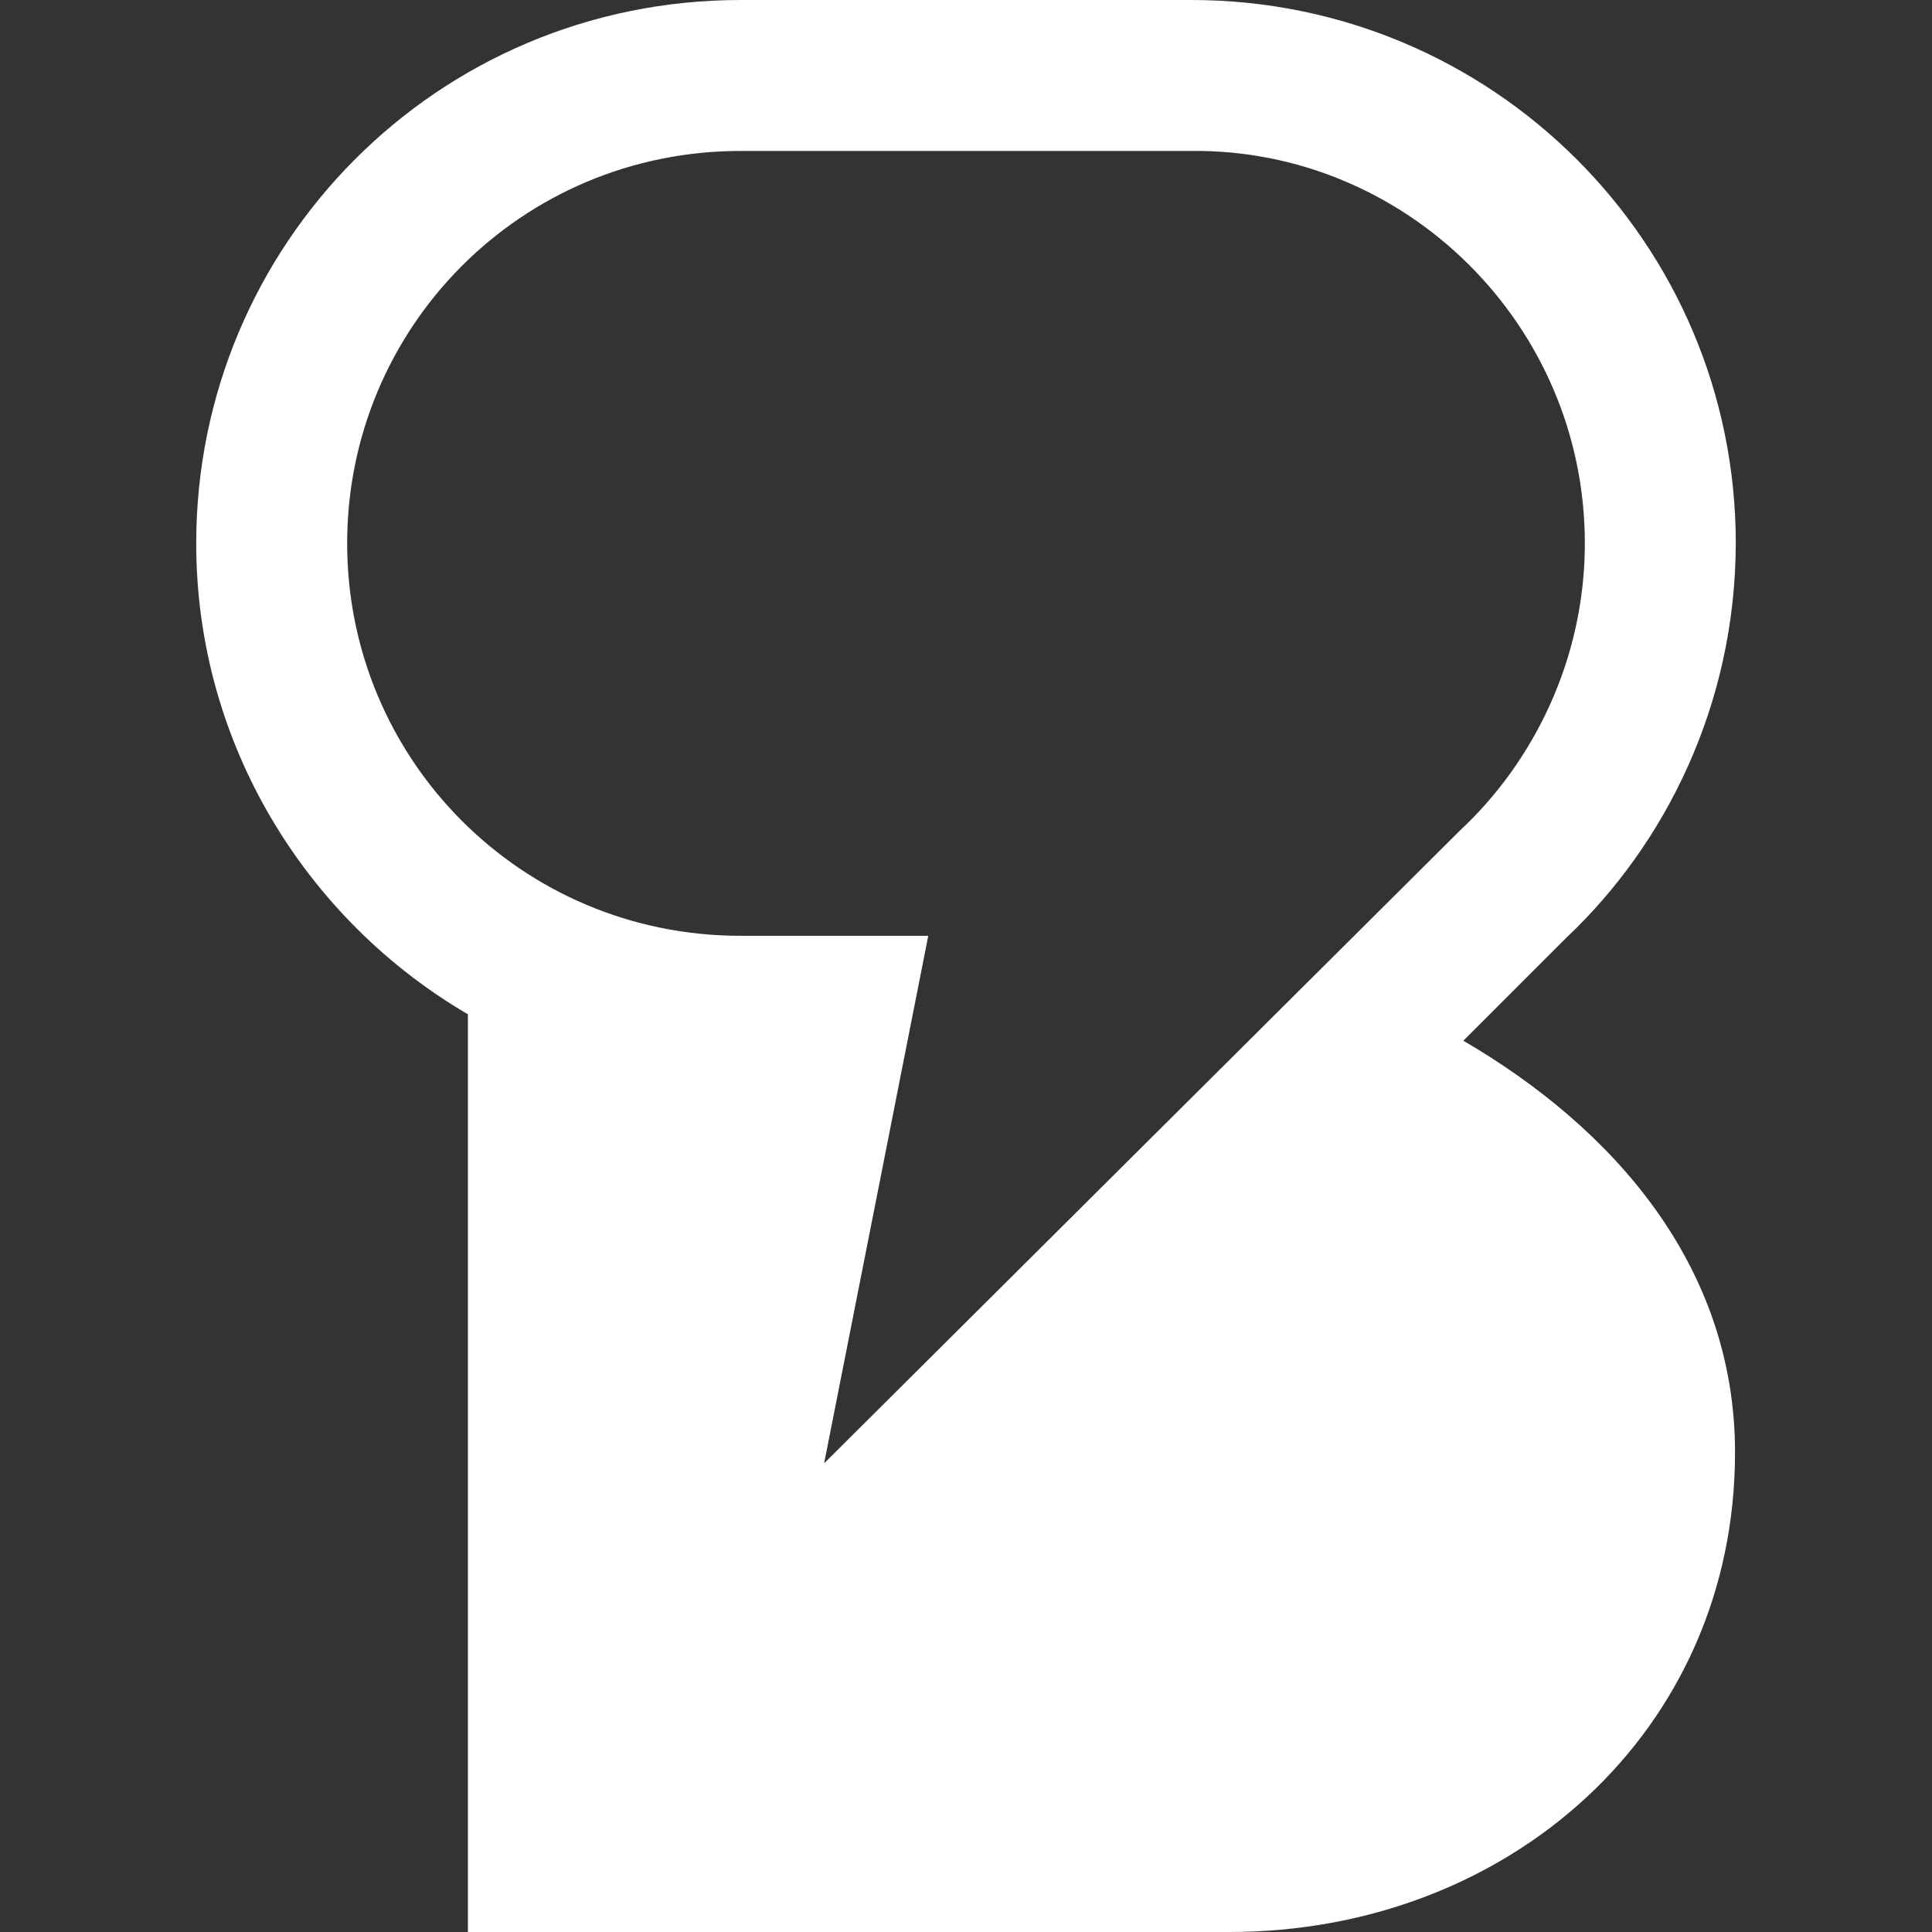
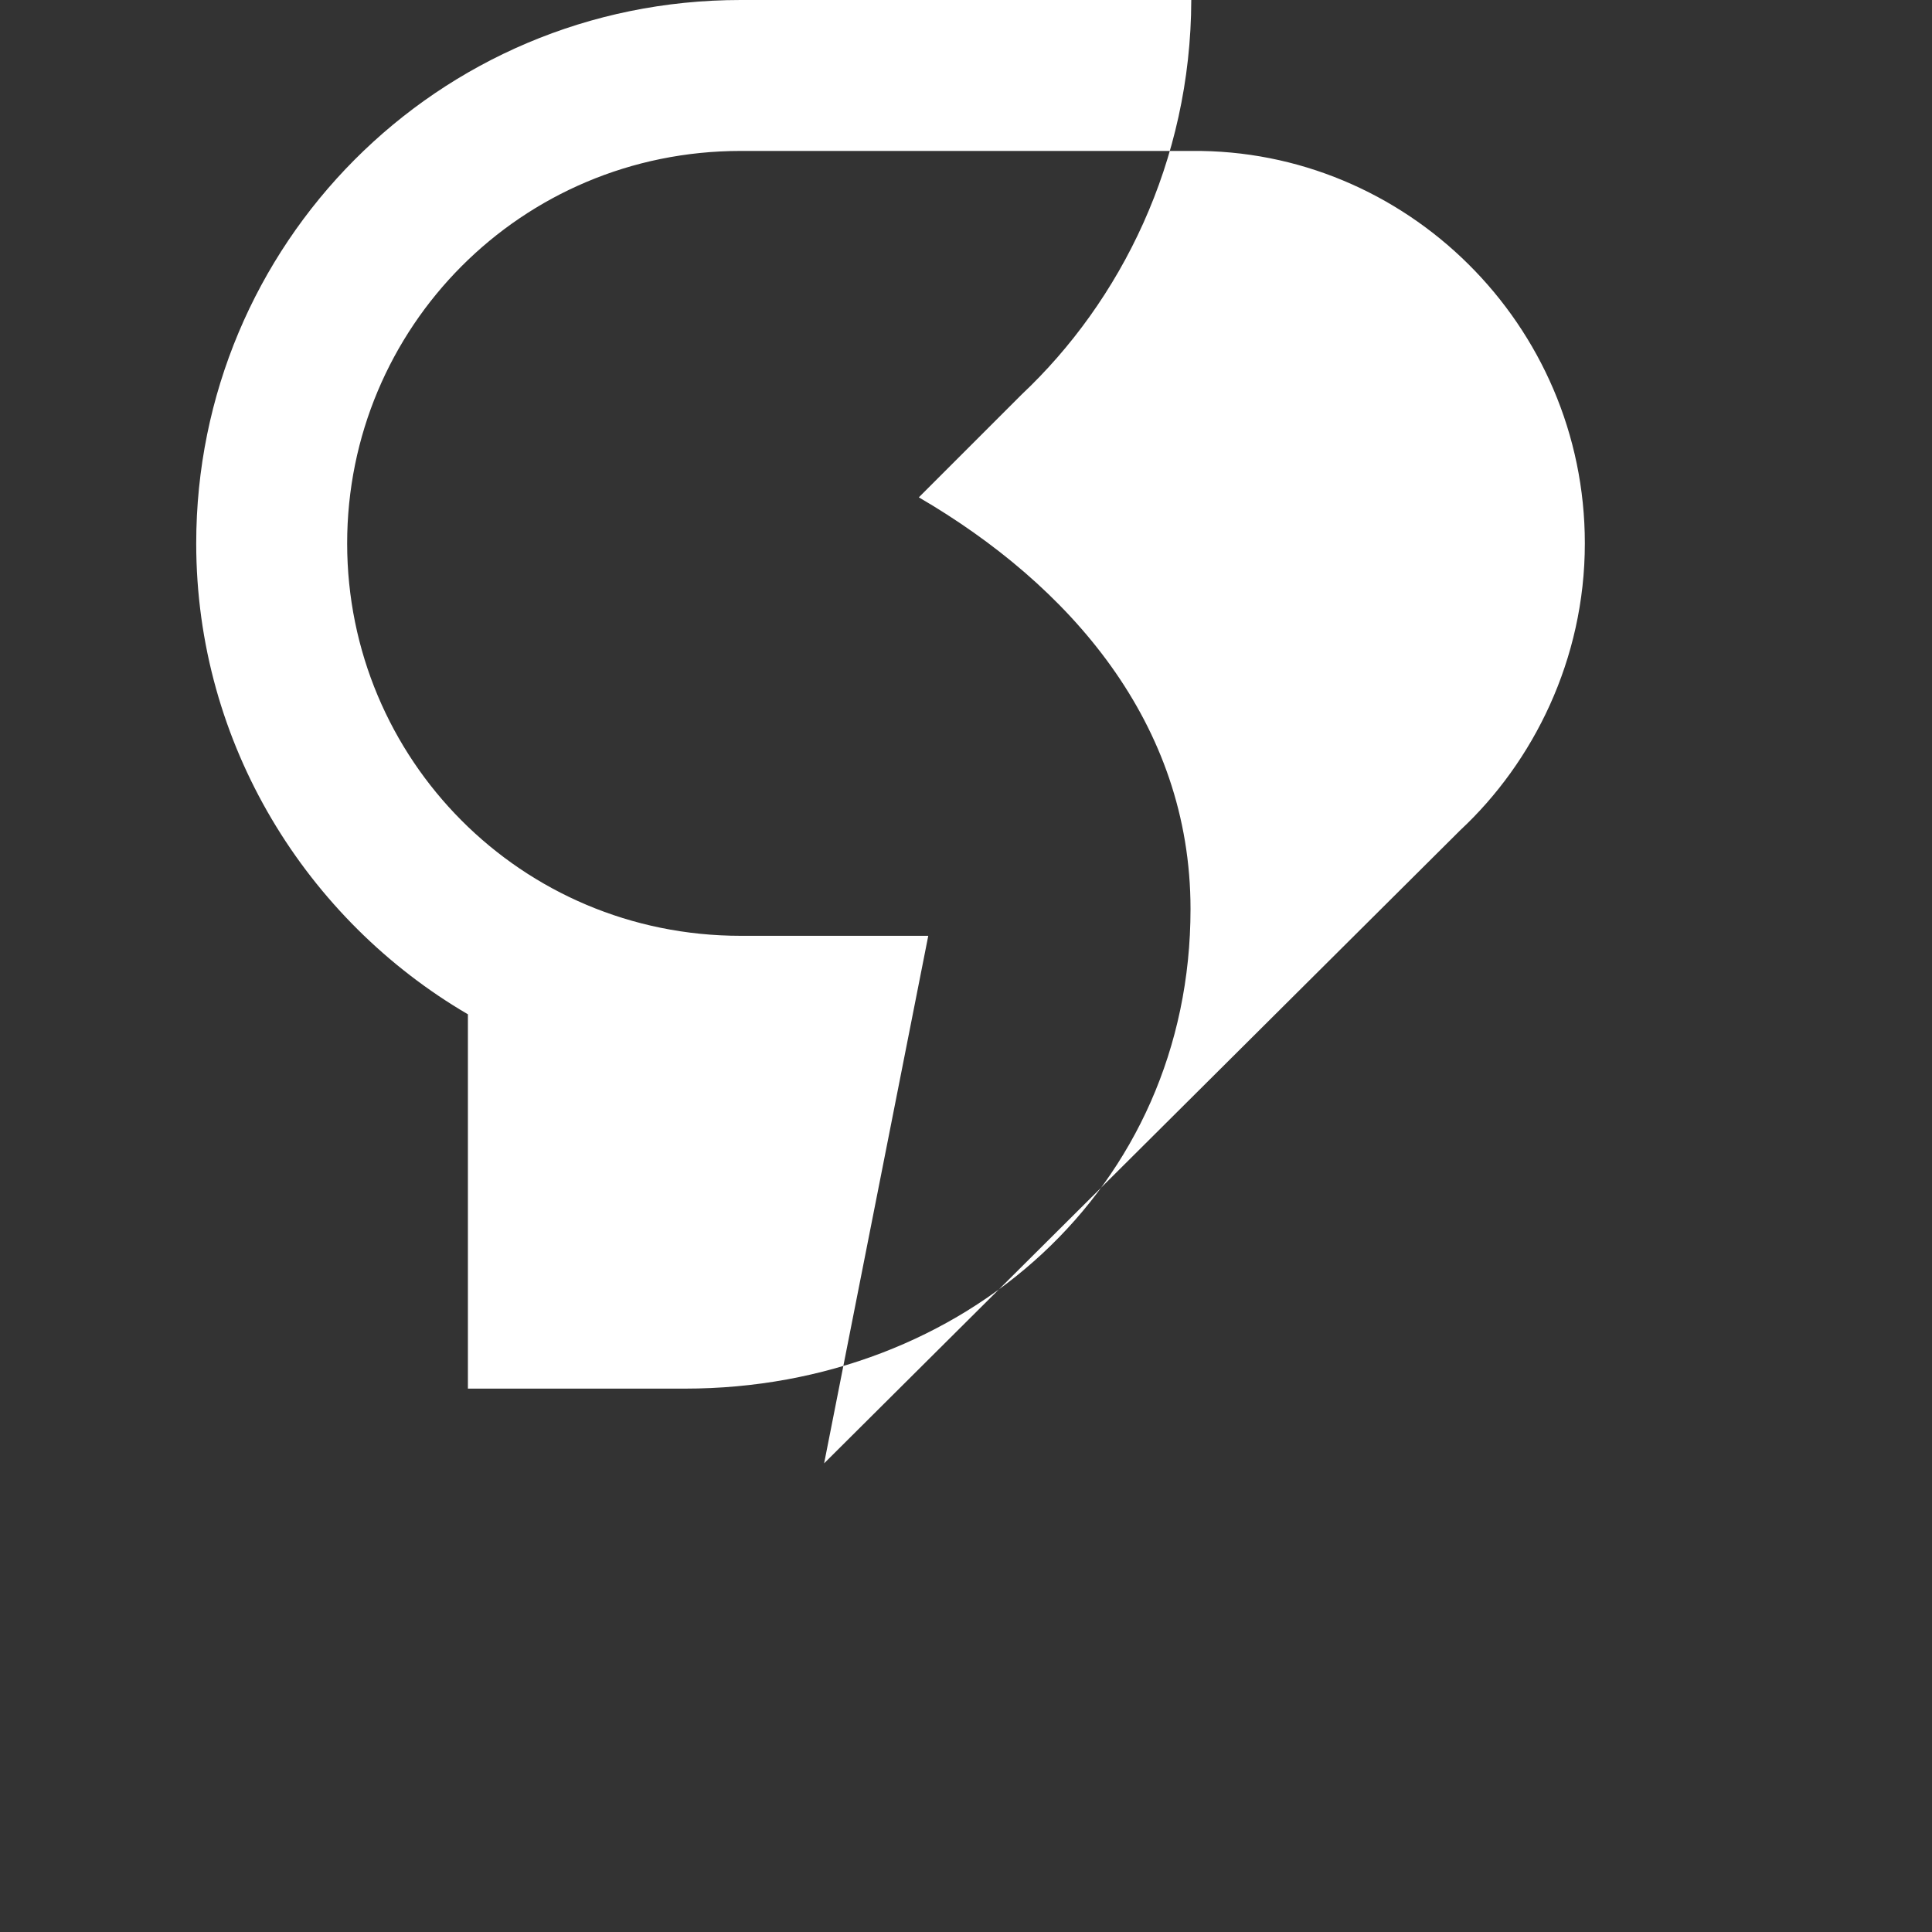
<svg xmlns="http://www.w3.org/2000/svg" version="1.1" id="Layer_1" x="0px" y="0px" viewBox="0 0 512 512" style="enable-background:new 0 0 512 512;" xml:space="preserve">
  <rect x="0" y="0" width="512" height="512" fill="#333333" stroke="none" />
  <style type="text/css">
	.st0{fill-rule:evenodd;clip-rule:evenodd;fill:#FFFFFF;}
</style>
-   <path class="st0" d="M52,144C52,65,115.7,0,196.3,0h119.4C395.4,0,460,64.3,460,144c-0.1,42.9-18.8,79.9-44.9,104.5l-27.3,27.3  c39.8,23.2,72,59.7,72,109.1c0,74-60,127.1-134,127.1H124V268.8C81.4,243.9,52,197.4,52,144z M196.3,40C138,40,92,86.9,92,144  c0,57.1,46,104,104.3,104H246l-27.6,139.8L387,220c19.3-18,33-45.2,33-76c0-58-47.5-104.6-104.3-104H196.3z" />
+   <path class="st0" d="M52,144C52,65,115.7,0,196.3,0h119.4c-0.1,42.9-18.8,79.9-44.9,104.5l-27.3,27.3  c39.8,23.2,72,59.7,72,109.1c0,74-60,127.1-134,127.1H124V268.8C81.4,243.9,52,197.4,52,144z M196.3,40C138,40,92,86.9,92,144  c0,57.1,46,104,104.3,104H246l-27.6,139.8L387,220c19.3-18,33-45.2,33-76c0-58-47.5-104.6-104.3-104H196.3z" />
</svg>